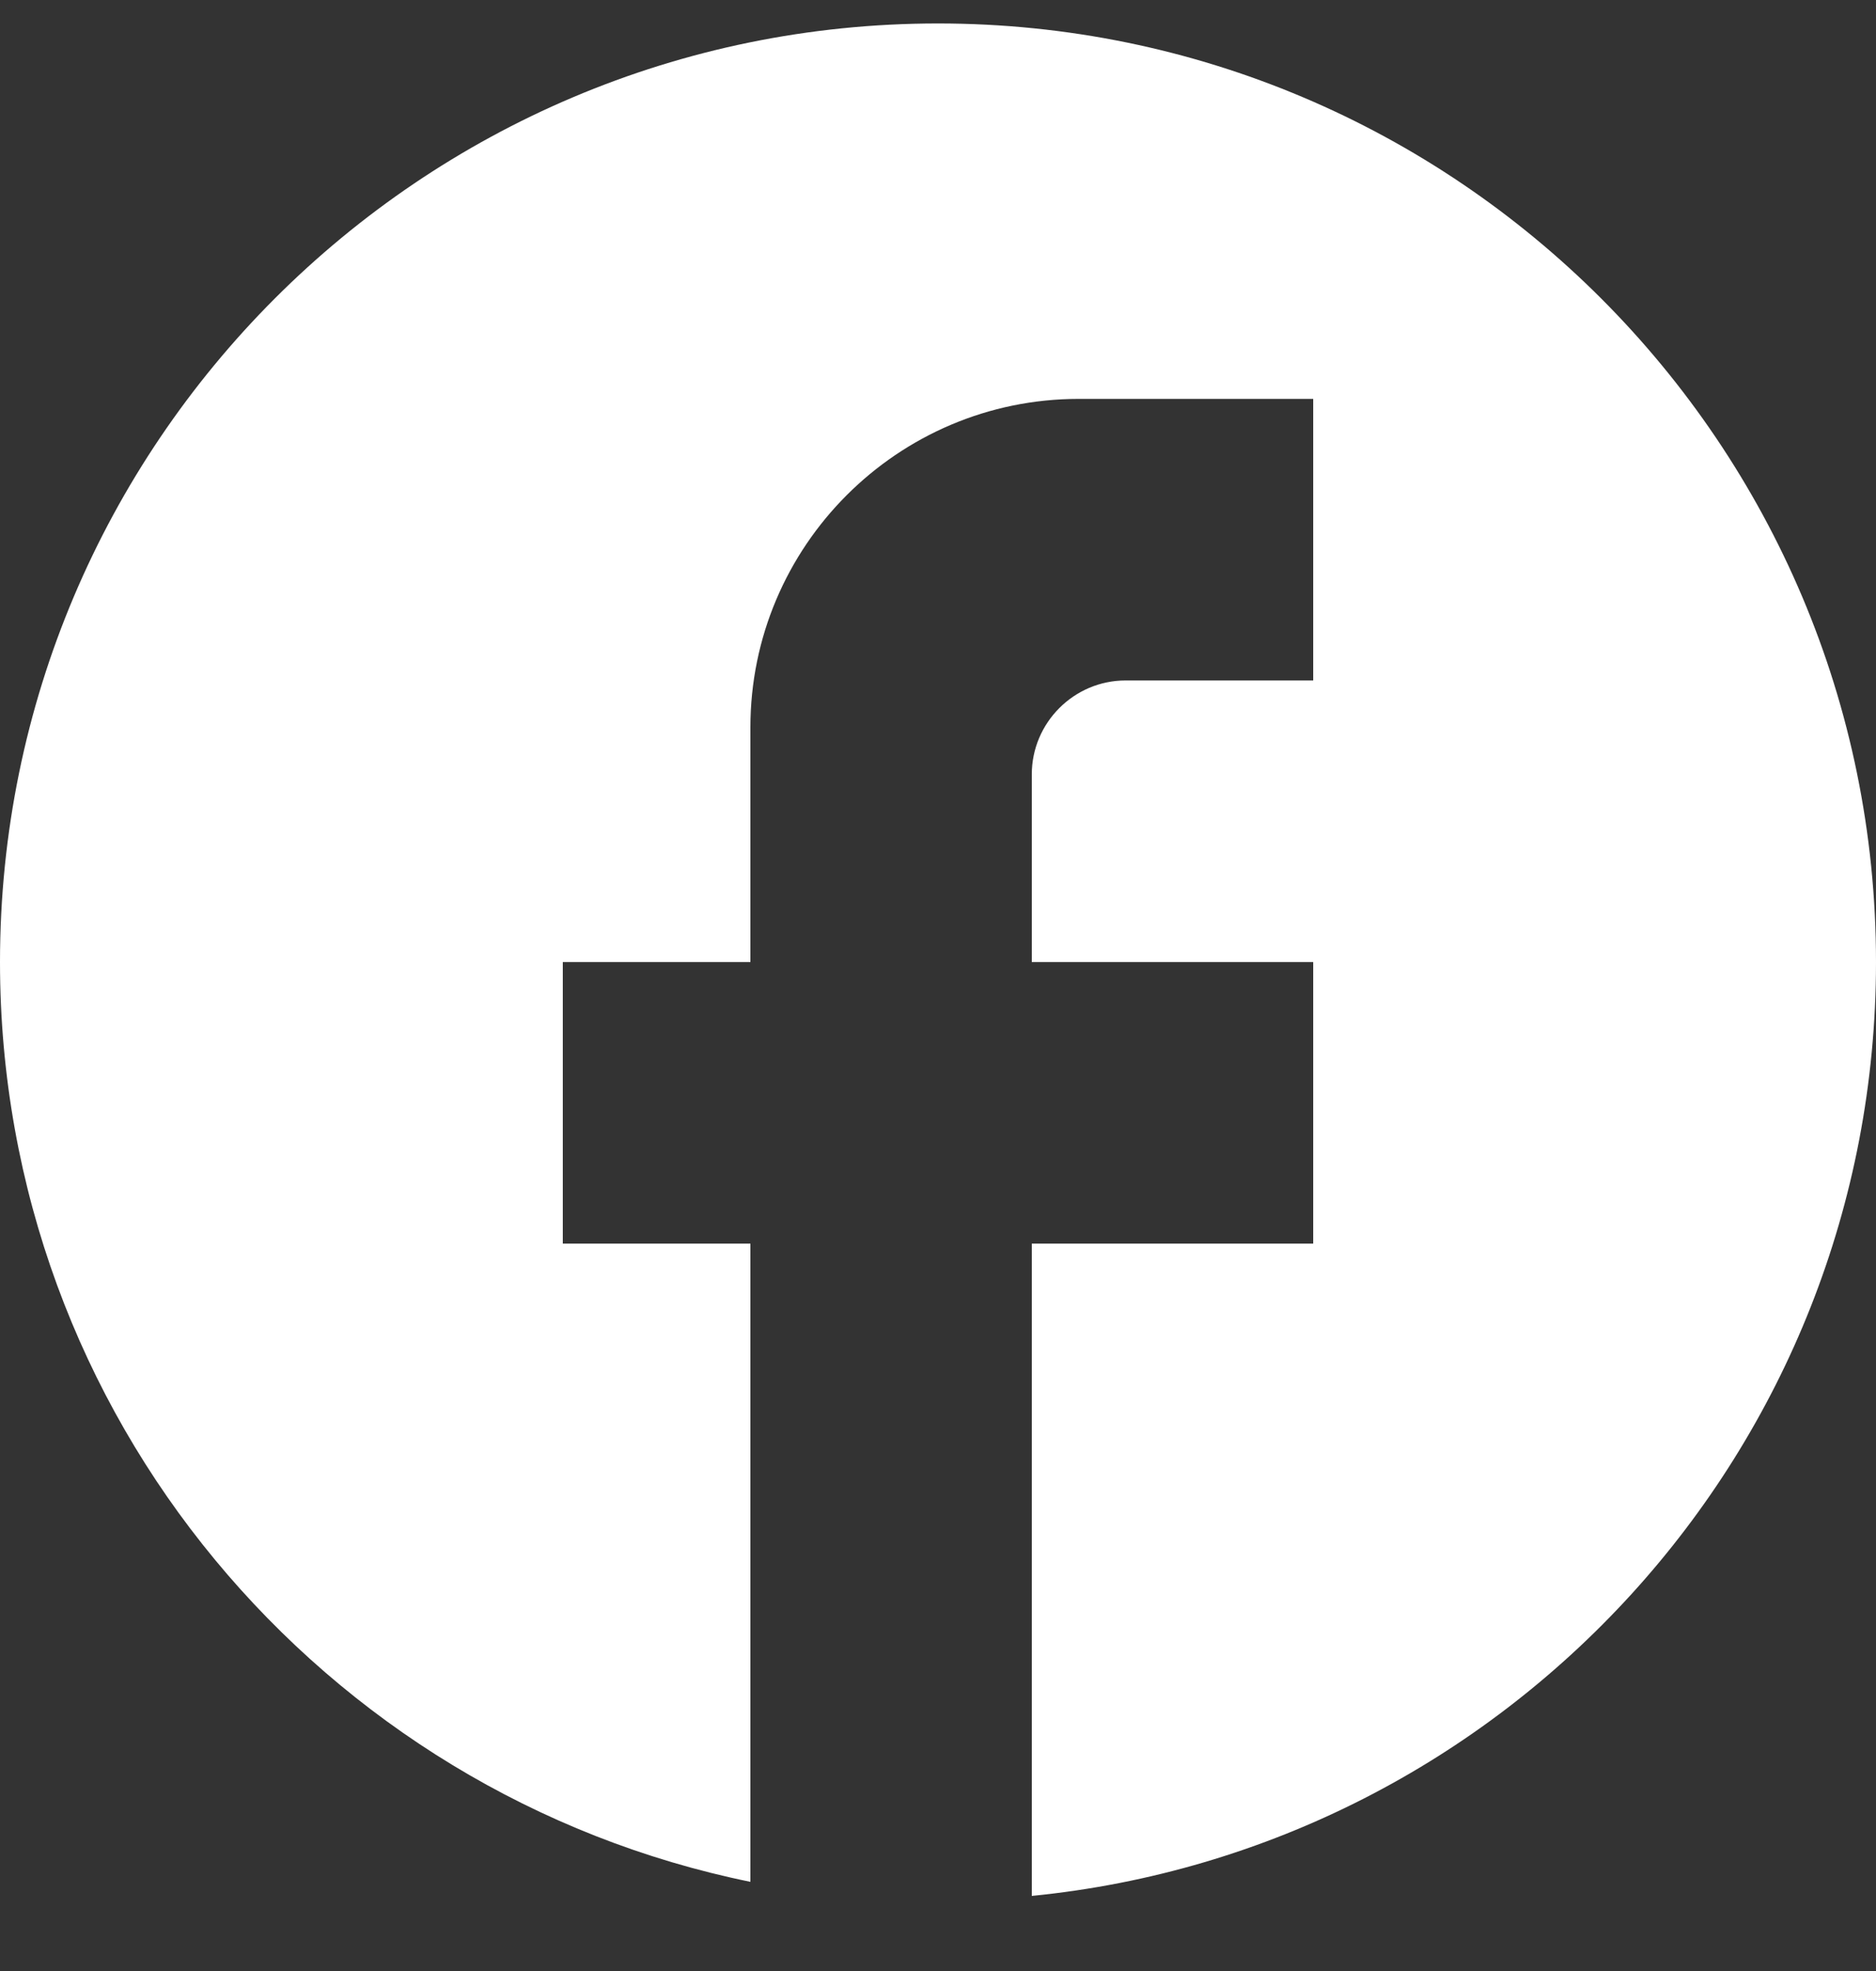
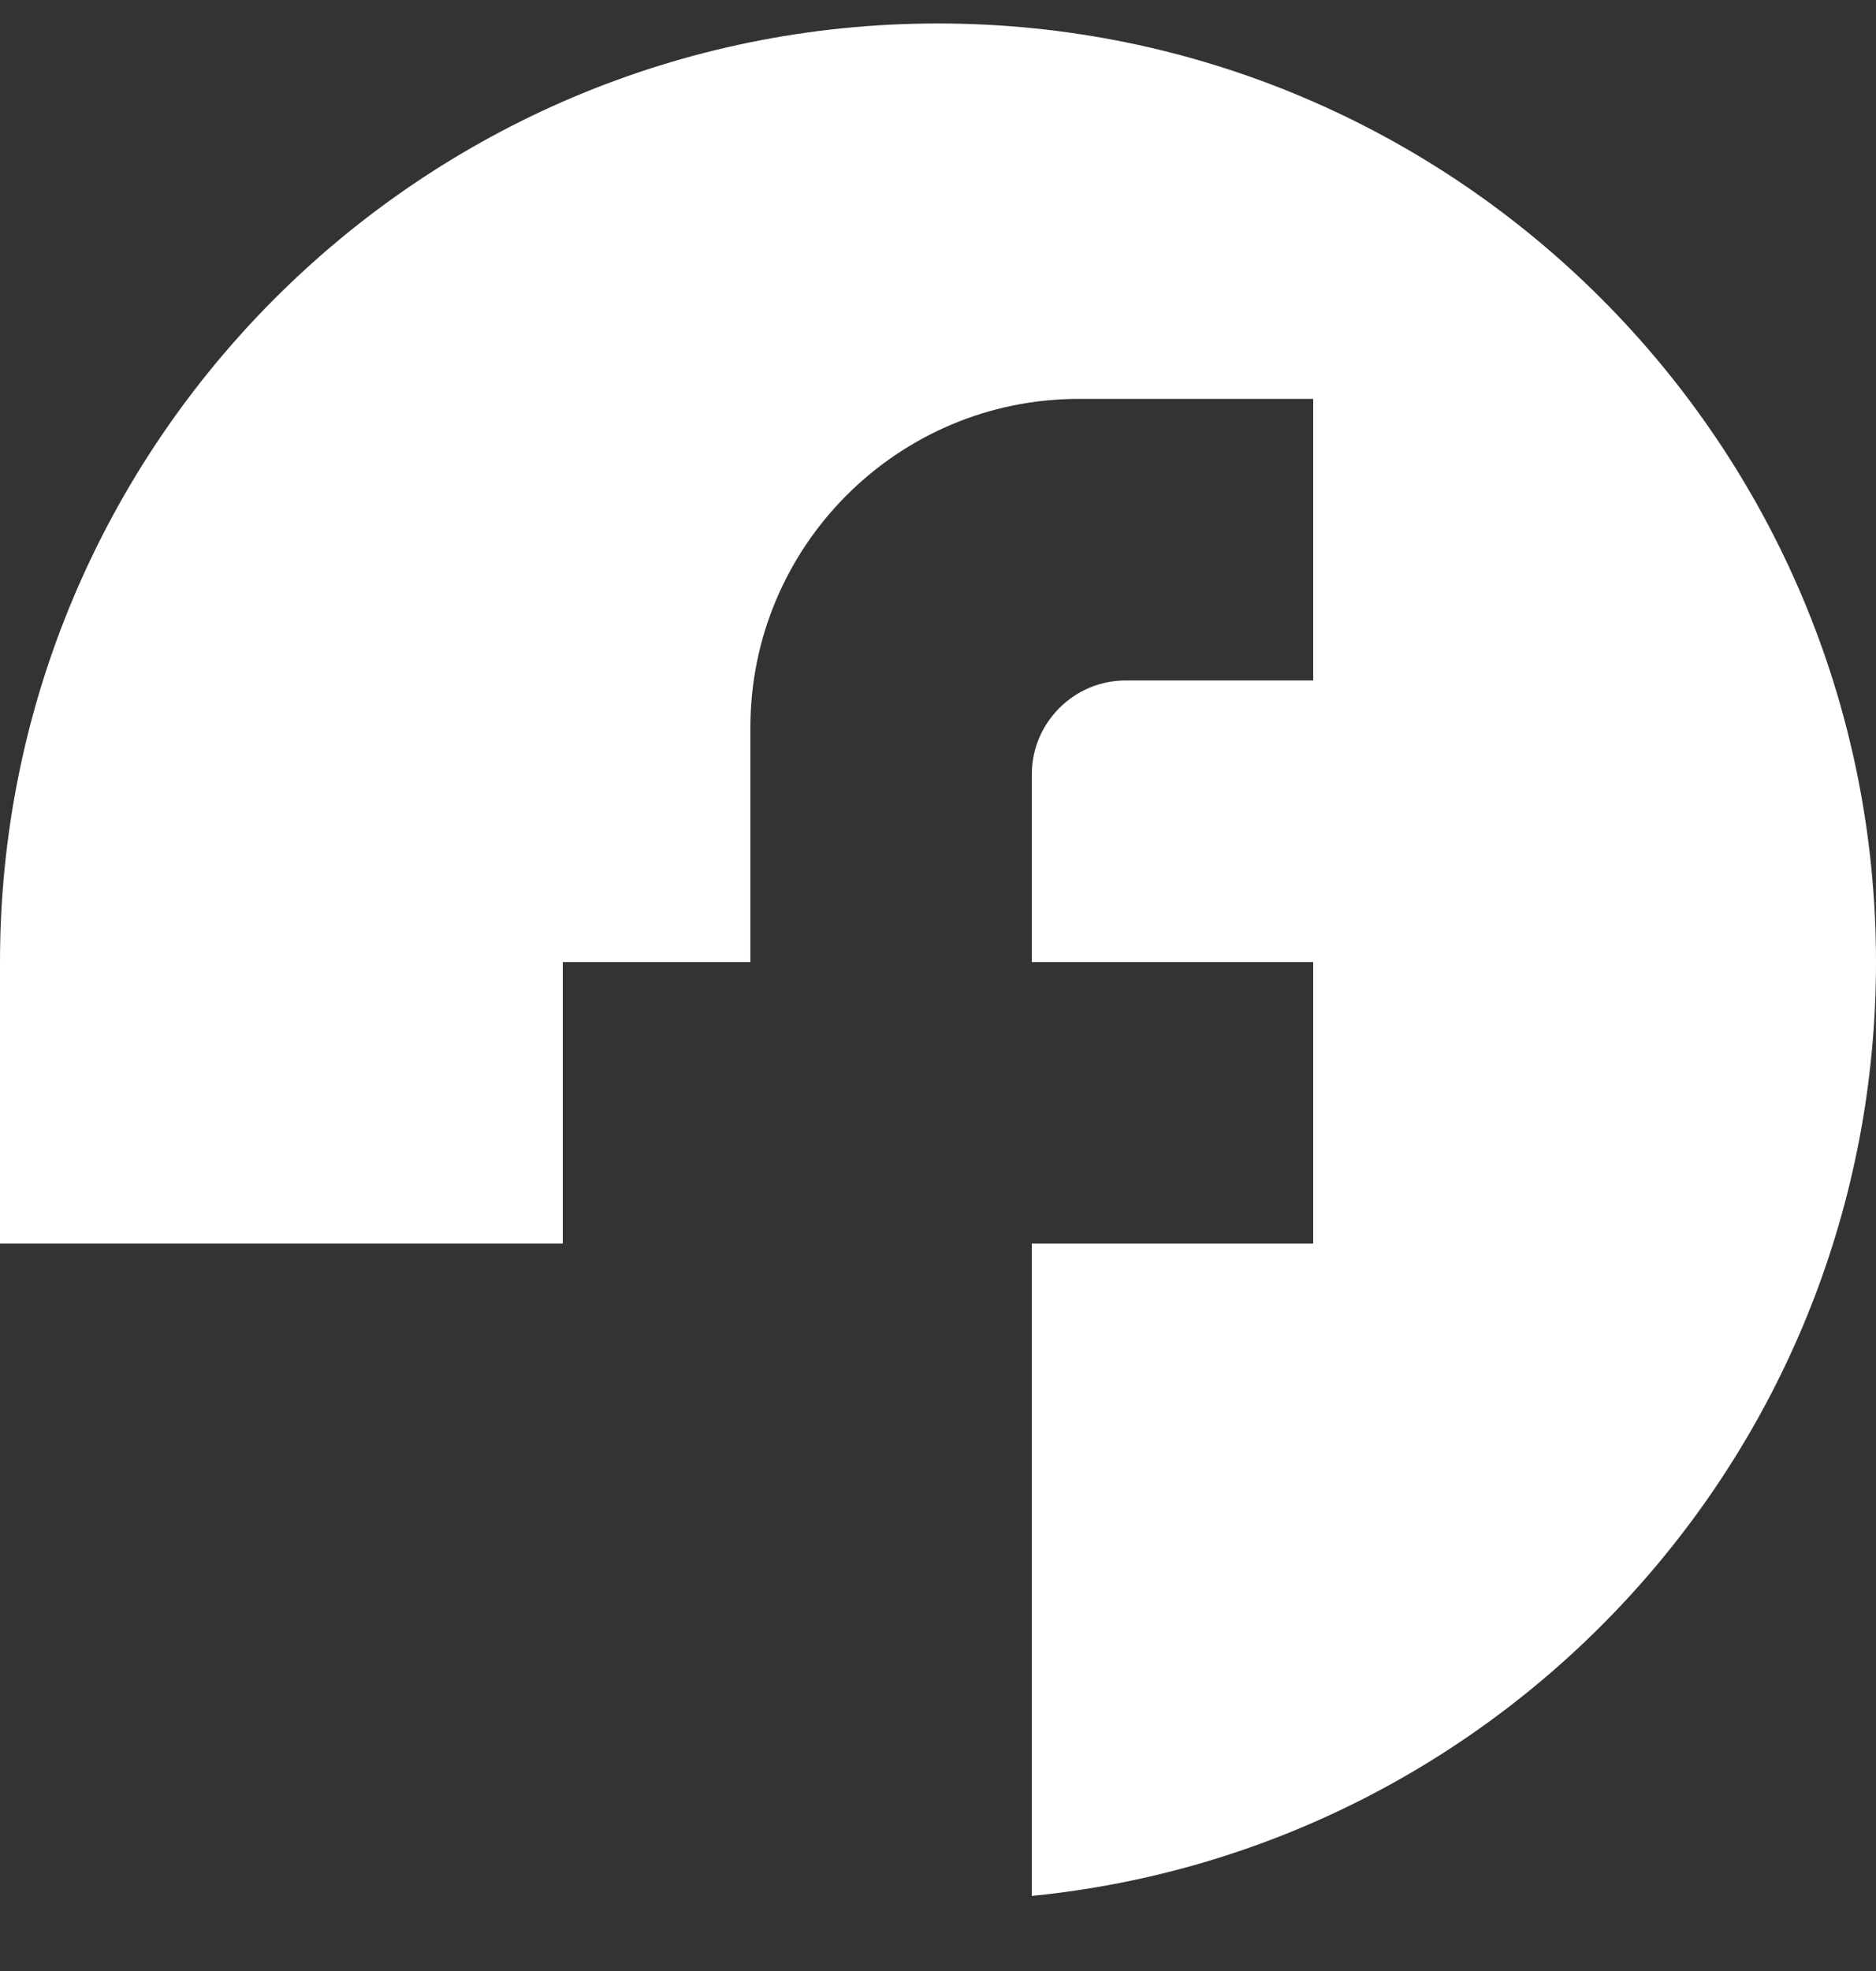
<svg xmlns="http://www.w3.org/2000/svg" width="20" height="21" viewBox="0 0 20 21" fill="none">
  <rect x="0" y="0" width="20" height="21" fill="#333333" stroke="none" />
-   <path d="M20 10.25C20 4.73 15.52 0.25 10 0.25C4.48 0.25 0 4.73 0 10.25C0 15.09 3.44 19.12 8 20.05V13.25H6V10.25H8V7.75C8 5.82 9.57 4.25 11.5 4.25H14V7.25H12C11.45 7.25 11 7.7 11 8.25V10.25H14V13.25H11V20.2C16.05 19.7 20 15.44 20 10.25Z" fill="white" />
+   <path d="M20 10.25C20 4.73 15.52 0.25 10 0.25C4.48 0.25 0 4.73 0 10.25V13.25H6V10.25H8V7.75C8 5.82 9.57 4.25 11.5 4.25H14V7.25H12C11.45 7.25 11 7.7 11 8.25V10.25H14V13.25H11V20.2C16.05 19.7 20 15.44 20 10.25Z" fill="white" />
</svg>